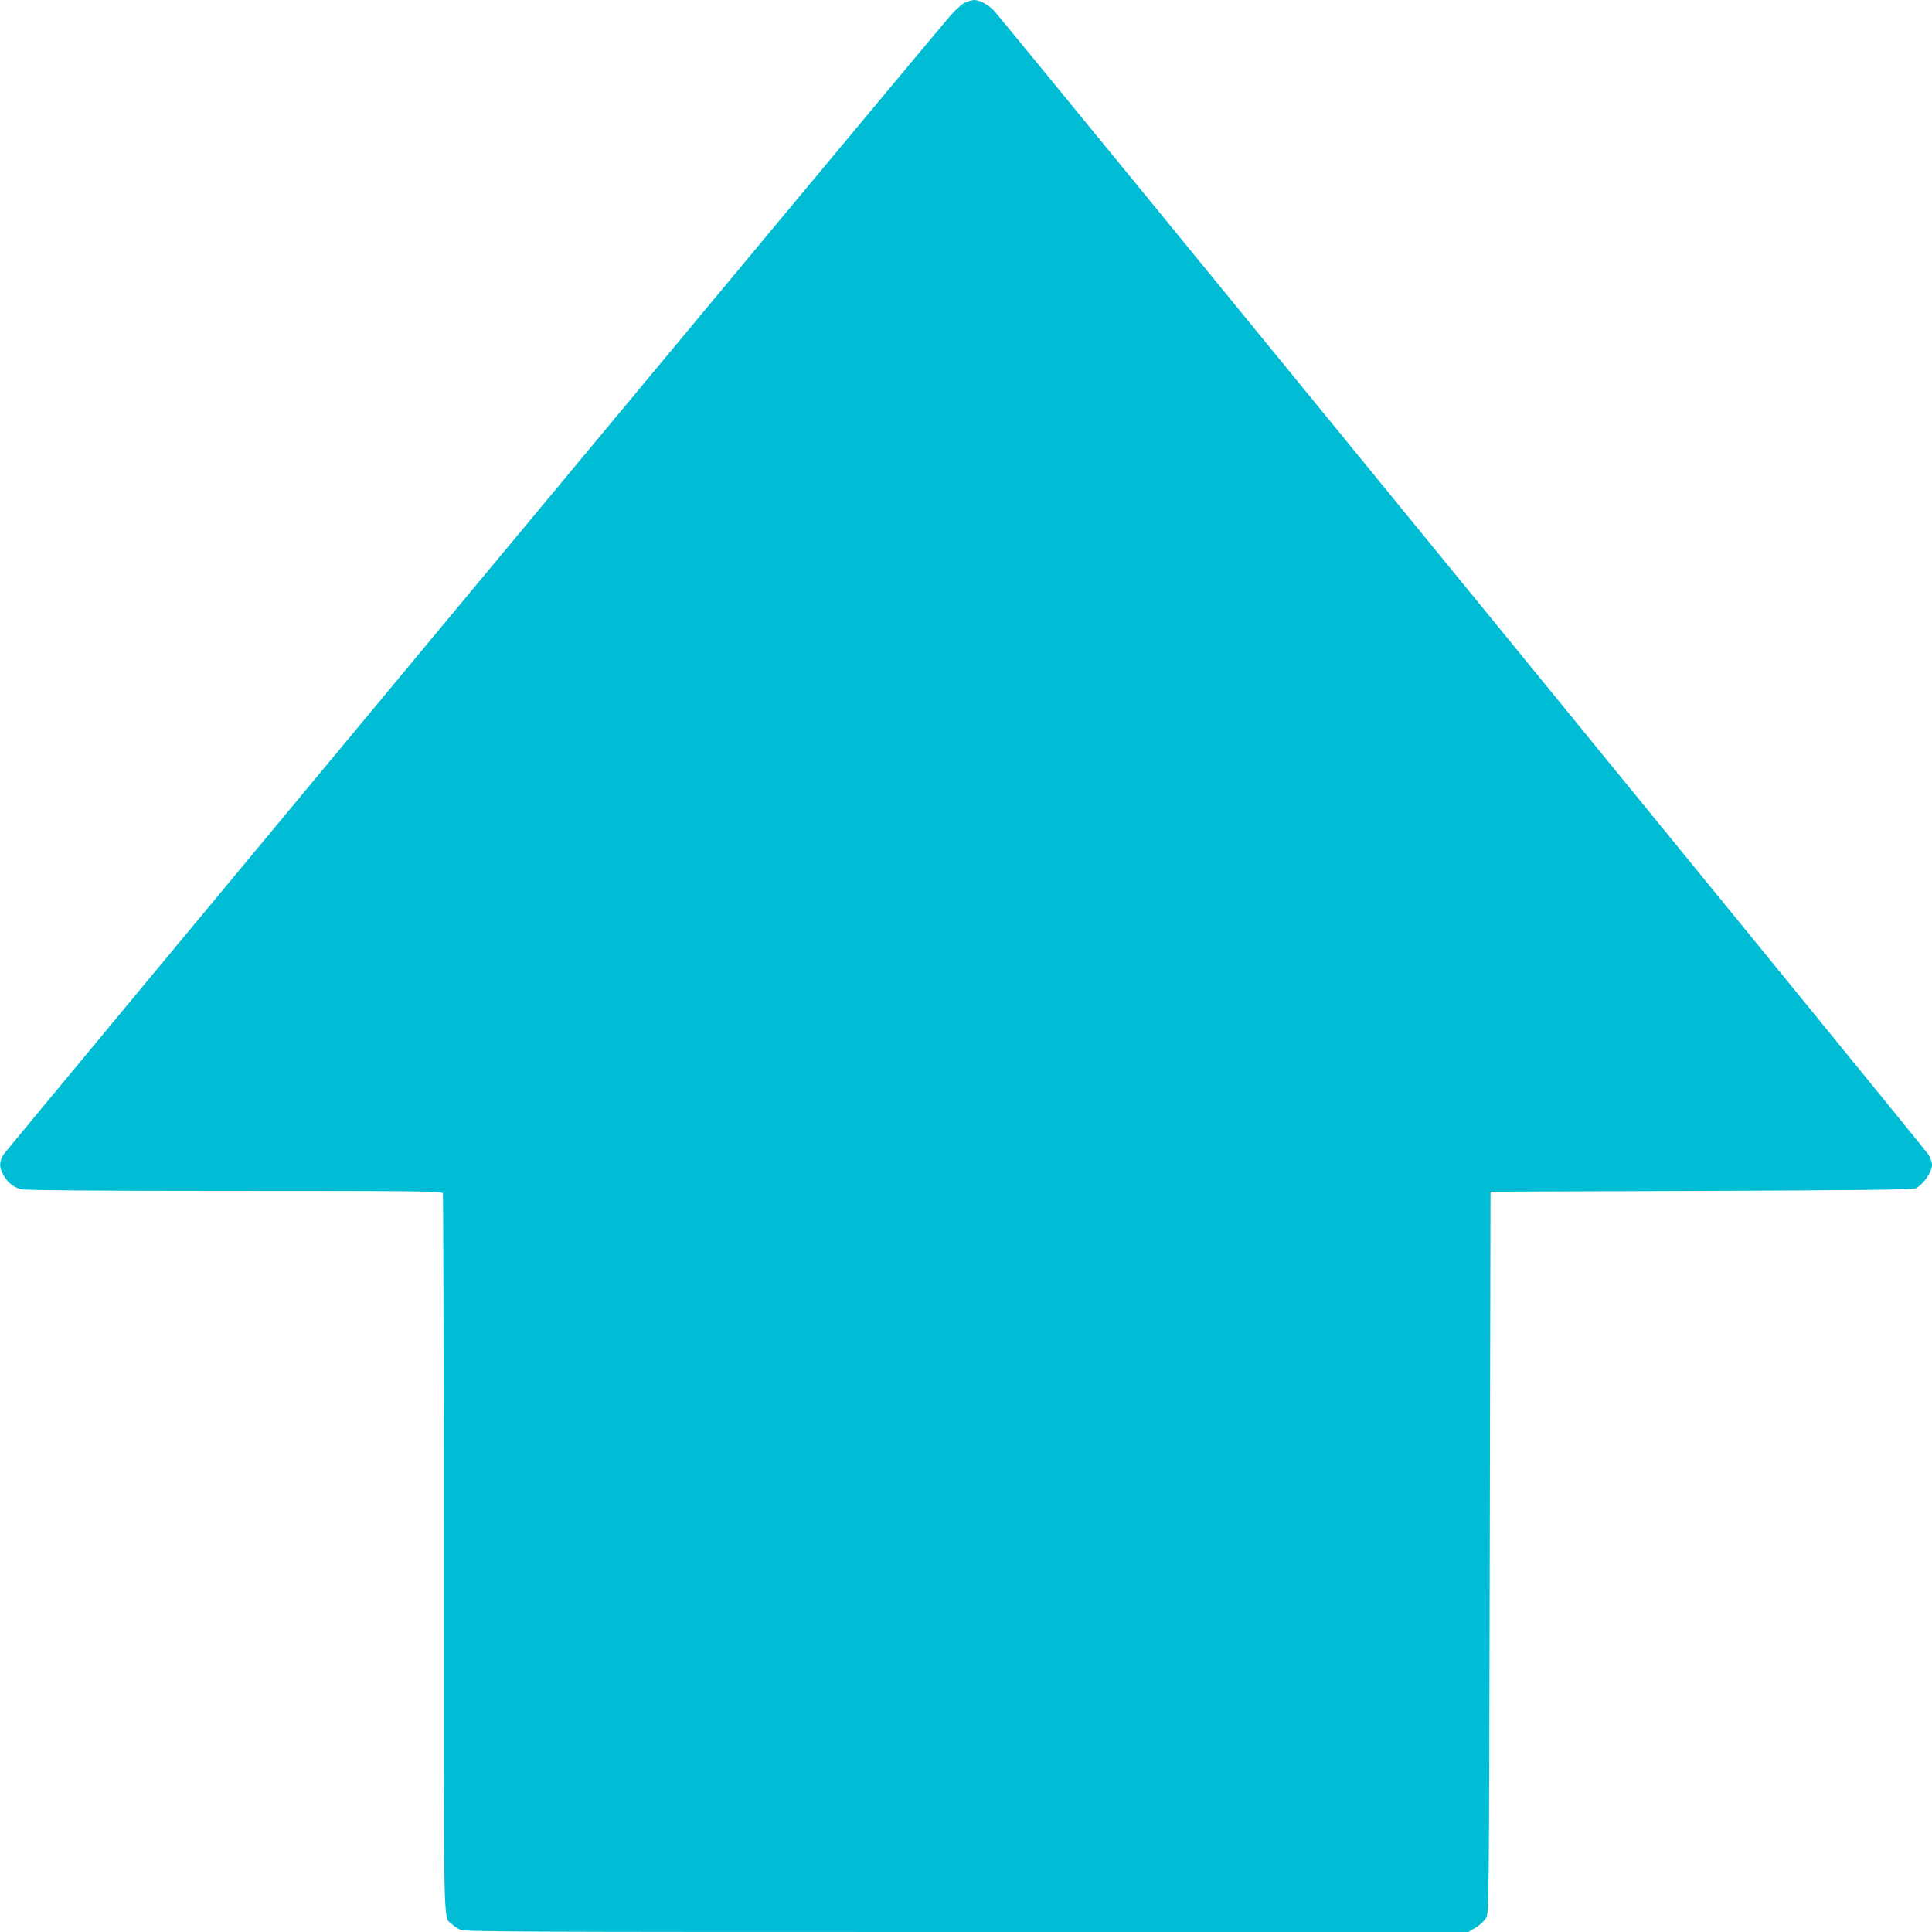
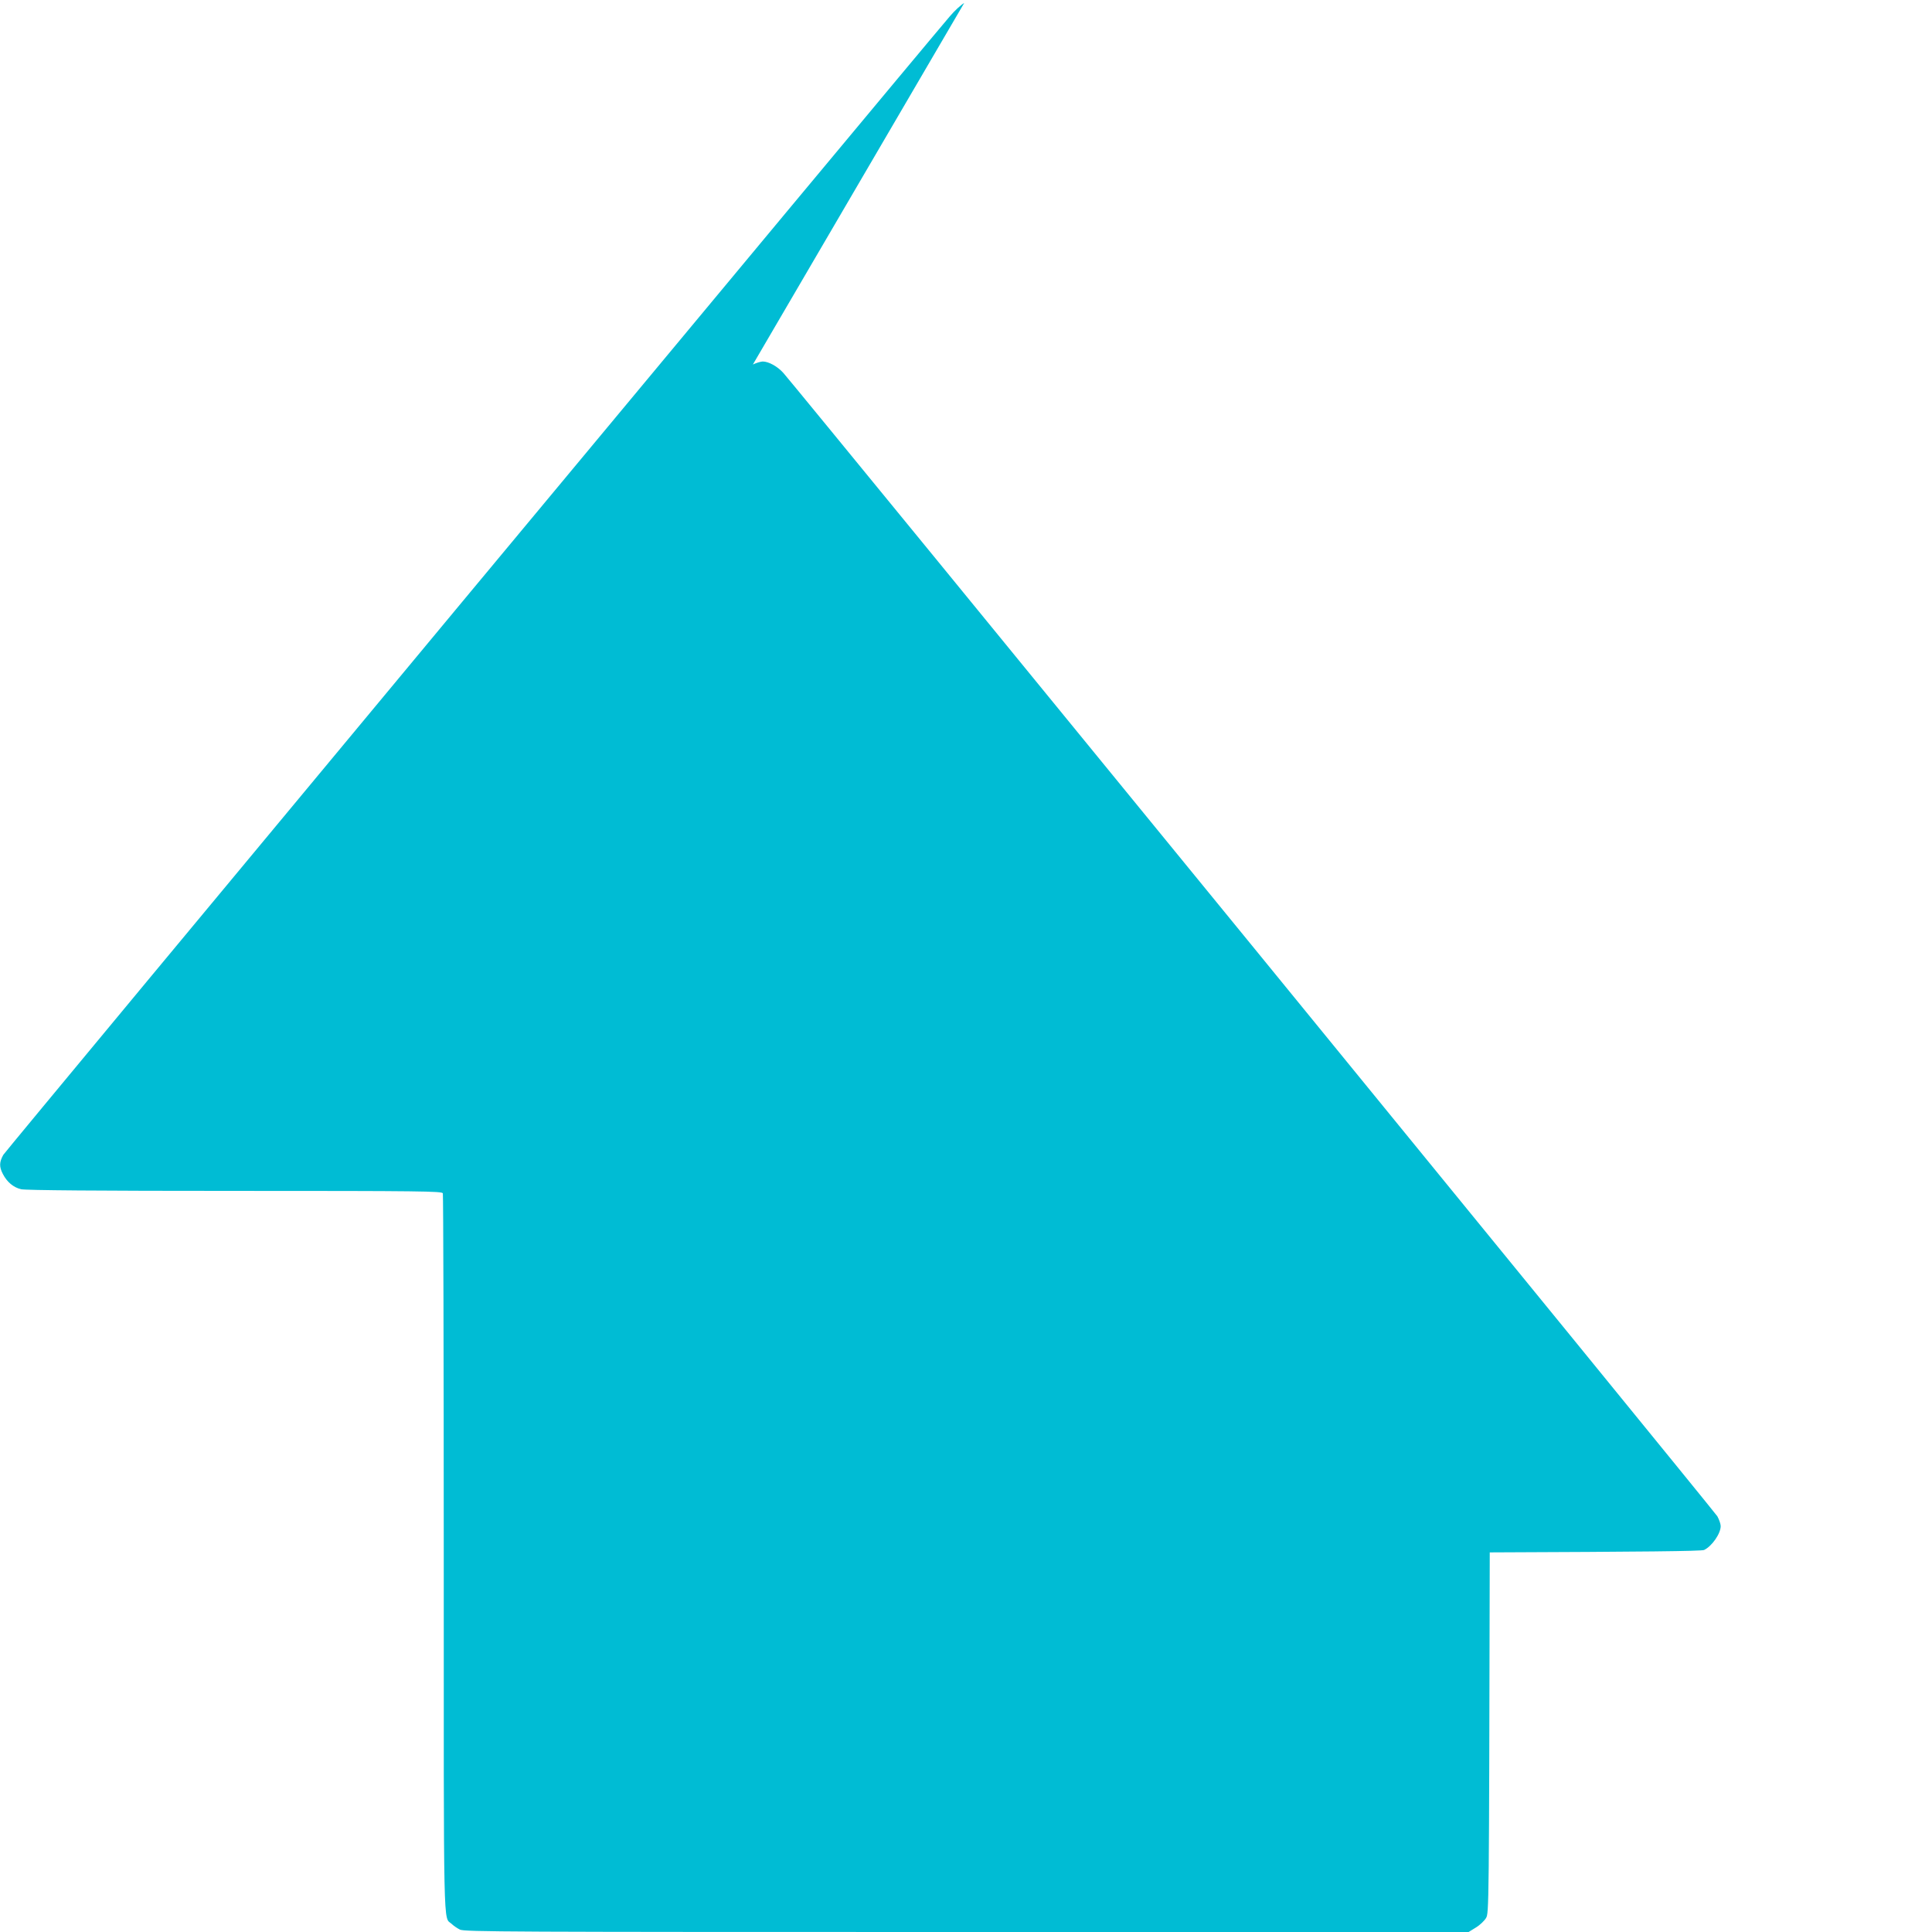
<svg xmlns="http://www.w3.org/2000/svg" version="1.0" width="1280pt" height="1280pt" viewBox="0 0 1280 1280" preserveAspectRatio="xMidYMid meet">
  <g transform="translate(0,1280) scale(0.1,-0.1)" fill="#00bcd4" stroke="none">
-     <path d="M6388 12780 c-20 -11 -63 -50 -95 -88 -269 -314 -6253 -7513 -6271 -7543 -27 -48 -28 -79 -3 -127 28 -54 70 -89 121 -101 30 -7 509 -11 1416 -11 1242 0 1372 -2 1378 -16 3 -9 6 -1084 6 -2390 0 -2567 -4 -2400 52 -2450 12 -12 37 -29 55 -38 29 -15 314 -16 3357 -16 l3326 0 47 29 c27 16 57 45 68 63 20 33 20 55 25 2423 l5 2390 1395 5 c1020 4 1402 8 1420 16 51 24 110 108 110 158 0 14 -10 43 -22 65 -20 34 -6089 7463 -6187 7574 -40 45 -99 77 -138 77 -15 -1 -45 -10 -65 -20z" />
+     <path d="M6388 12780 c-20 -11 -63 -50 -95 -88 -269 -314 -6253 -7513 -6271 -7543 -27 -48 -28 -79 -3 -127 28 -54 70 -89 121 -101 30 -7 509 -11 1416 -11 1242 0 1372 -2 1378 -16 3 -9 6 -1084 6 -2390 0 -2567 -4 -2400 52 -2450 12 -12 37 -29 55 -38 29 -15 314 -16 3357 -16 l3326 0 47 29 c27 16 57 45 68 63 20 33 20 55 25 2423 c1020 4 1402 8 1420 16 51 24 110 108 110 158 0 14 -10 43 -22 65 -20 34 -6089 7463 -6187 7574 -40 45 -99 77 -138 77 -15 -1 -45 -10 -65 -20z" />
  </g>
</svg>